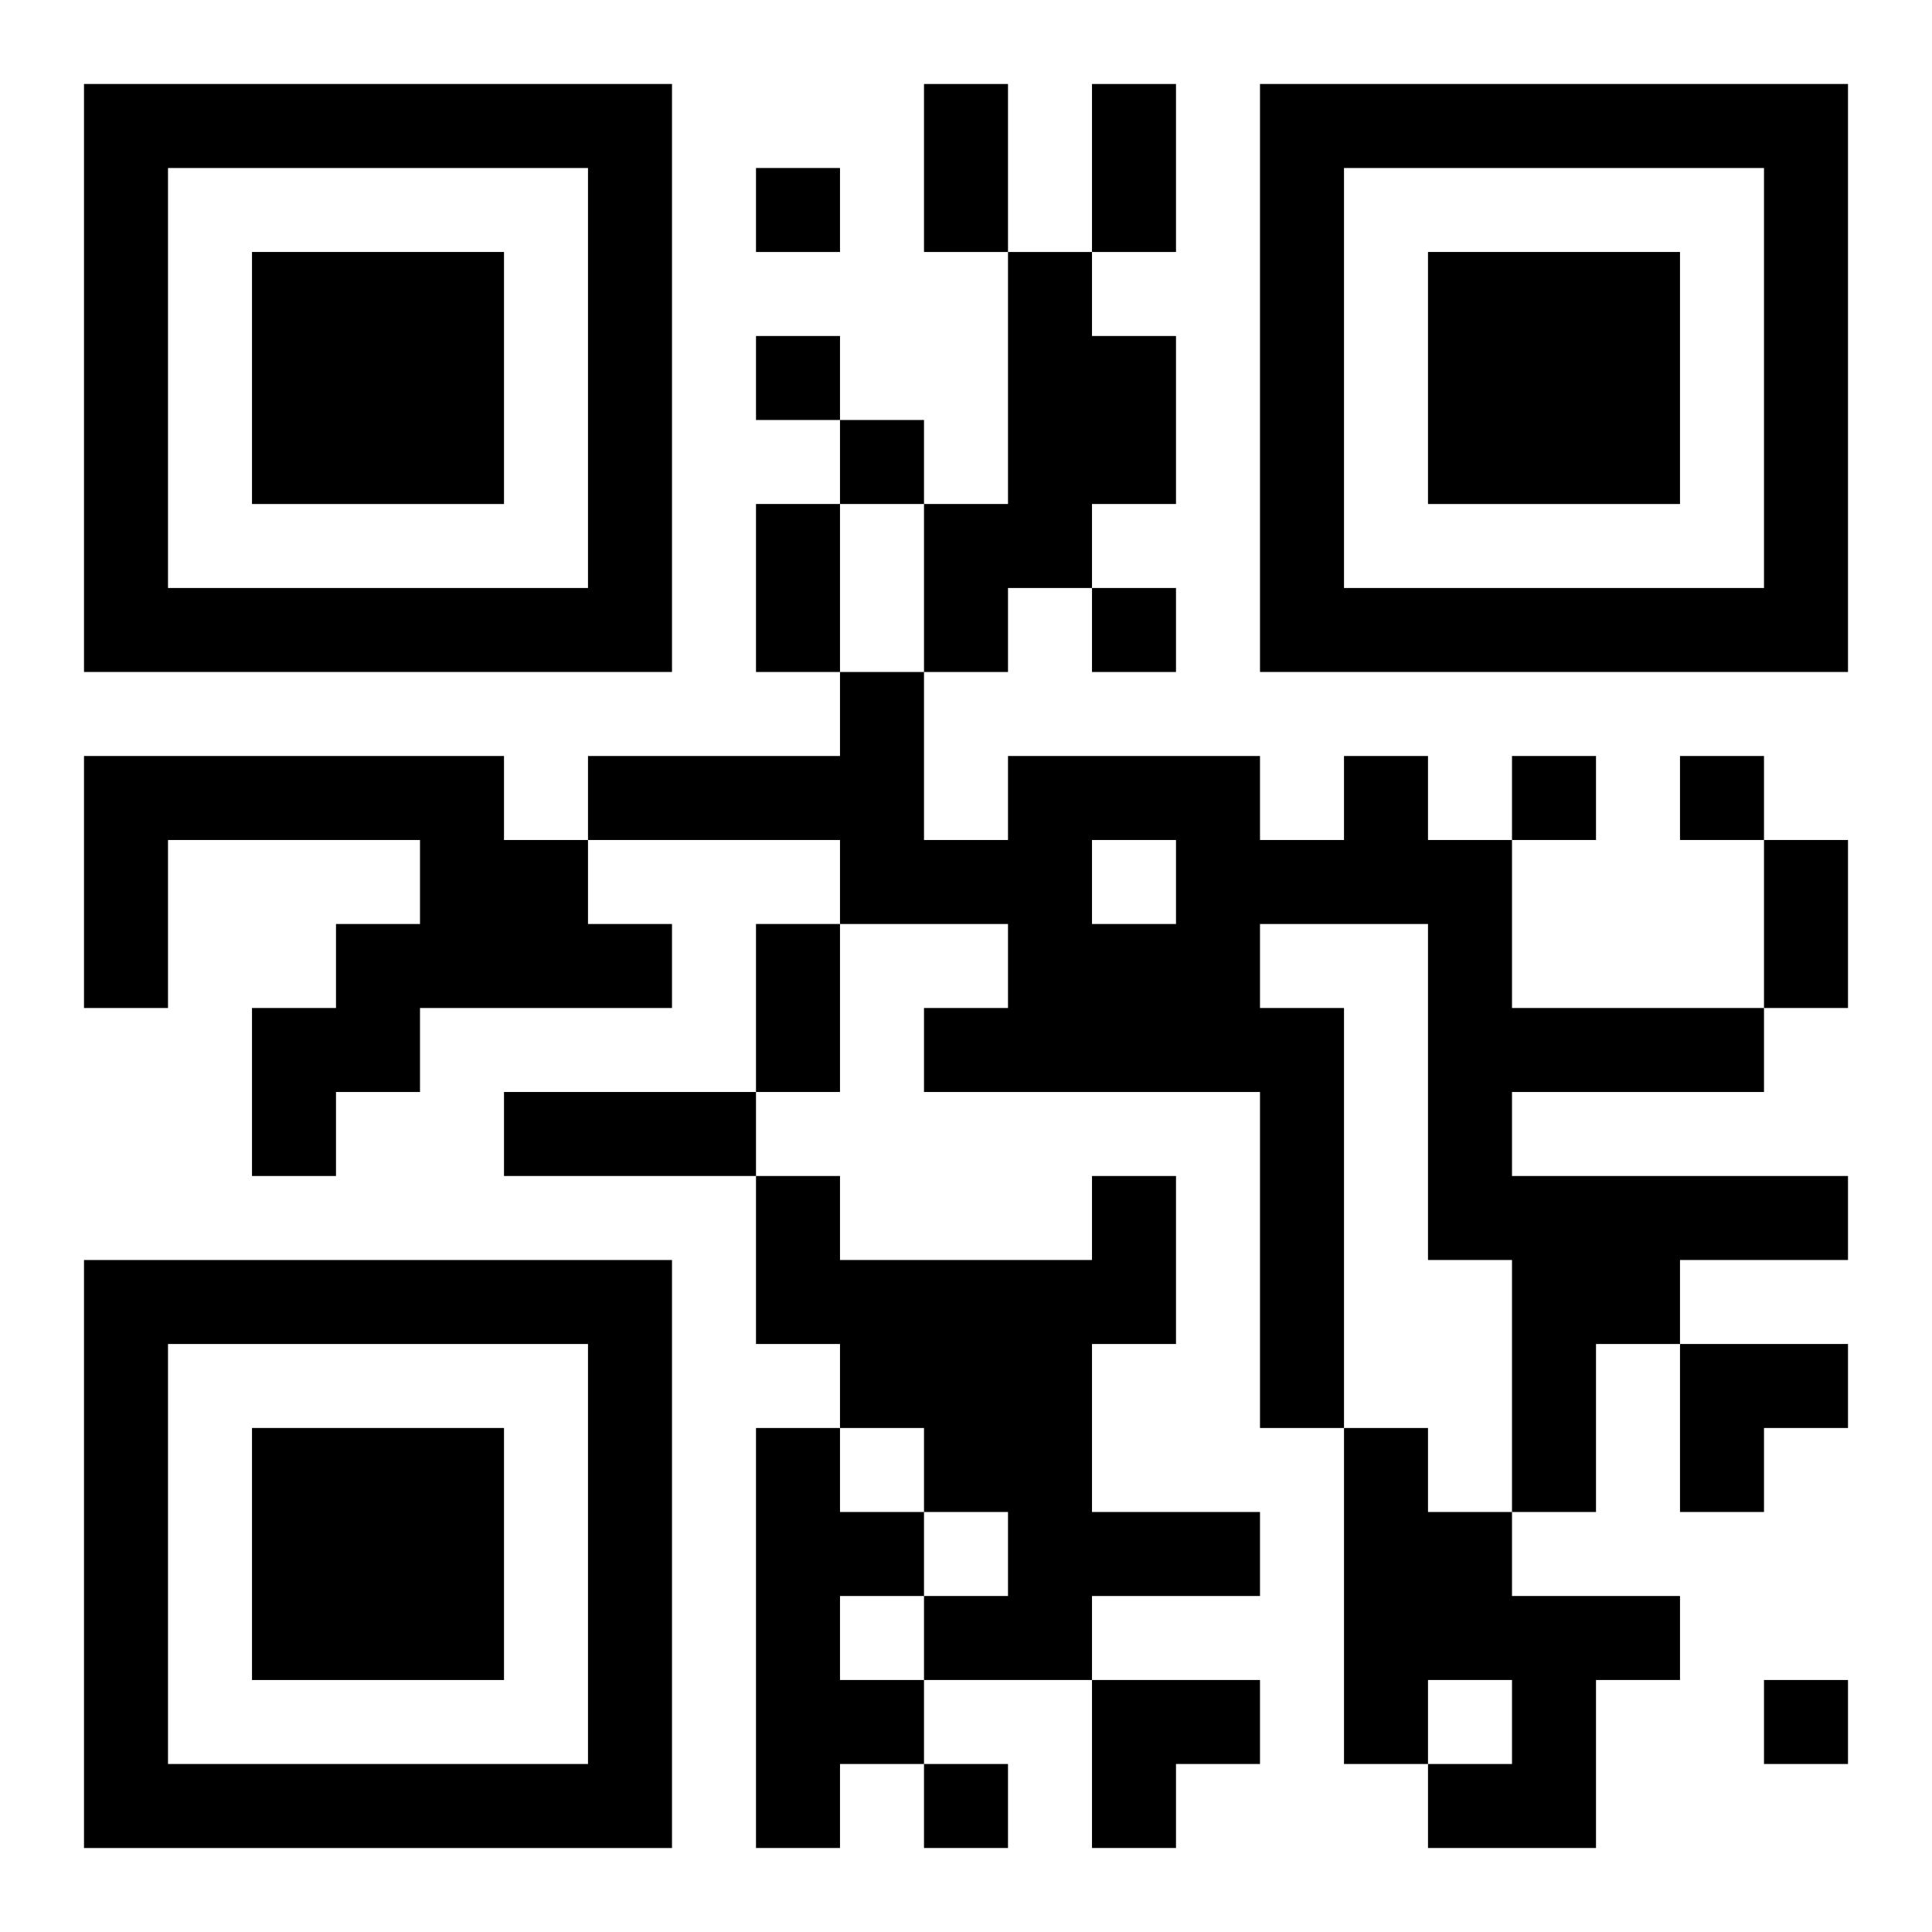
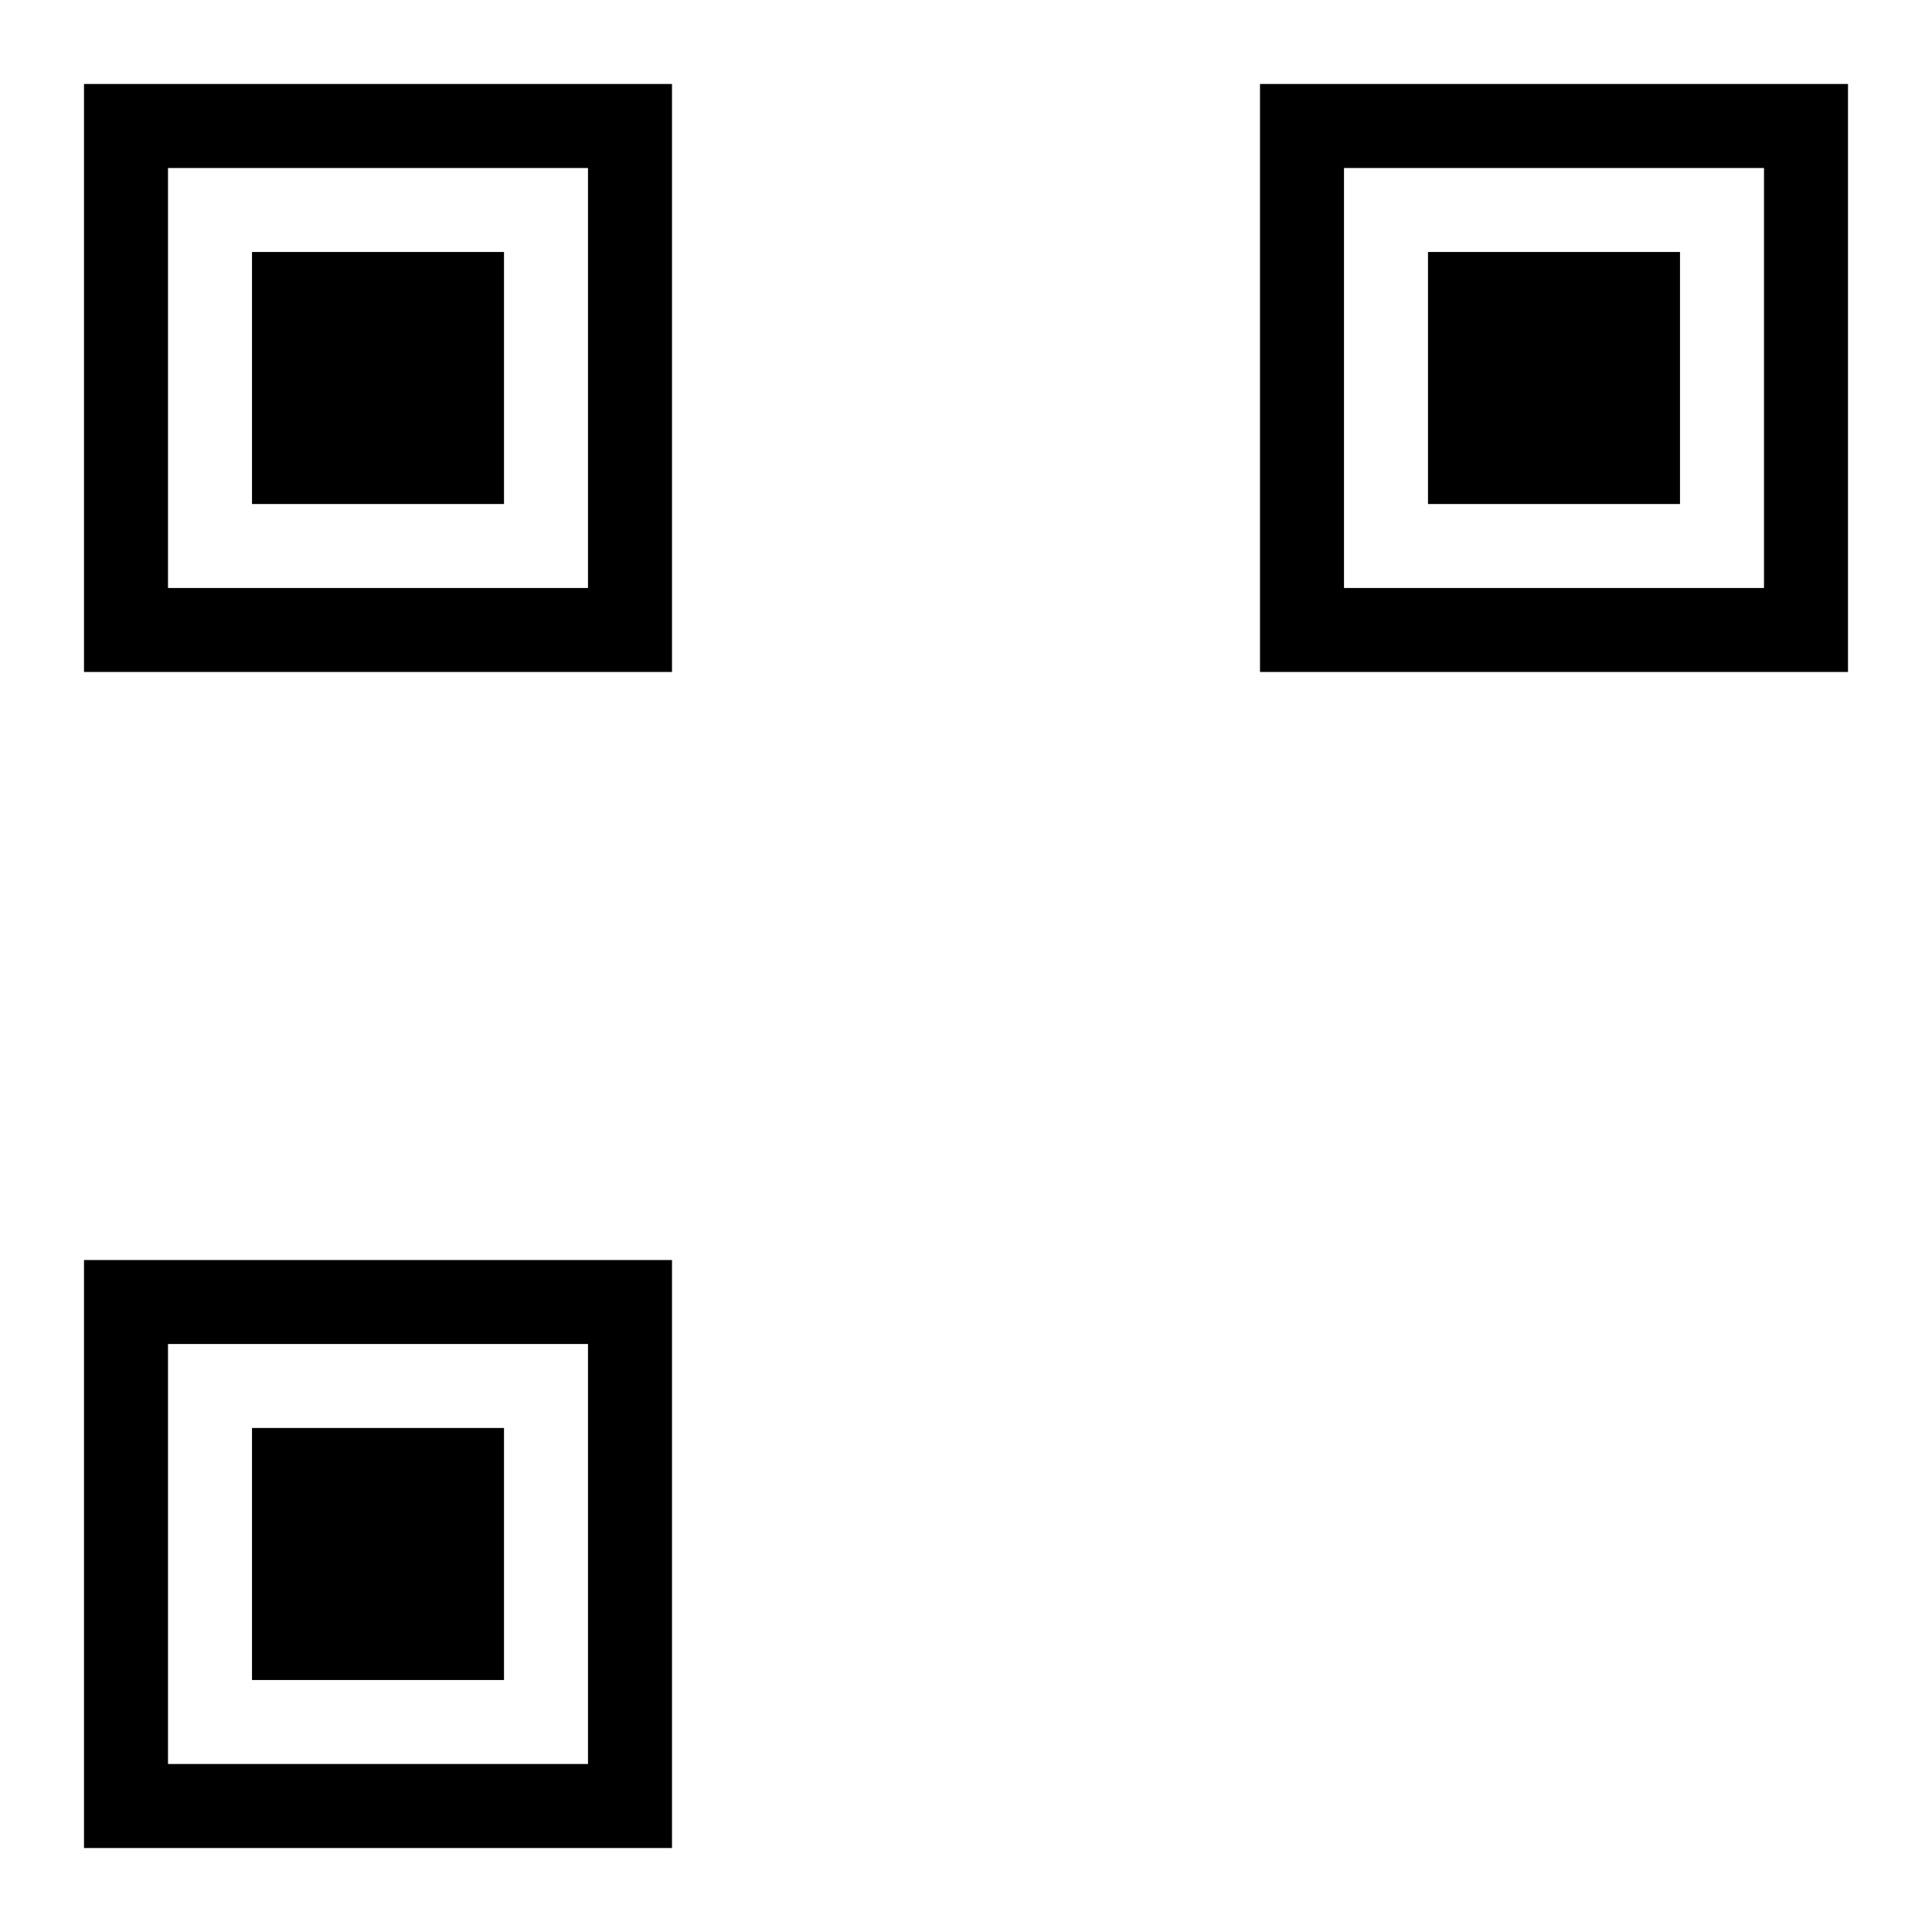
<svg xmlns="http://www.w3.org/2000/svg" xmlns:xlink="http://www.w3.org/1999/xlink" width="250" height="250" baseProfile="full" version="1.1" viewBox="-1 -1 23 23">
  <symbol id="a">
    <path d="m0 7v7h7v-7h-7zm1 1h5v5h-5v-5zm1 1v3h3v-3h-3z" />
  </symbol>
  <use y="-7" xlink:href="#a" />
  <use y="7" xlink:href="#a" />
  <use x="14" y="-7" xlink:href="#a" />
-   <path d="m11 2h1v1h1v2h-1v1h-1v1h-1v-2h1v-3m-11 6h5v1h1v1h1v1h-3v1h-1v1h-1v-2h1v-1h1v-1h-3v2h-1v-3m15 0h1v1h1v2h3v1h-3v1h4v1h-2v1h-1v2h-1v-3h-1v-4h-2v1h1v5h-1v-4h-4v-1h1v-1h-2v-1h-3v-1h3v-1h1v2h1v-1h3v1h1v-1m-3 1v1h1v-1h-1m0 4h1v2h-1v2h2v1h-2v1h-2v-1h1v-1h-1v-1h-1v-1h-1v-2h1v1h3v-1m-4 3h1v1h1v1h-1v1h1v1h-1v1h-1v-5m7 0h1v1h1v1h2v1h-1v2h-2v-1h1v-1h-1v1h-1v-4m-7-15v1h1v-1h-1m0 2v1h1v-1h-1m1 1v1h1v-1h-1m3 2v1h1v-1h-1m5 2v1h1v-1h-1m2 0v1h1v-1h-1m1 11v1h1v-1h-1m-10 1v1h1v-1h-1m0-20h1v2h-1v-2m2 0h1v2h-1v-2m-4 5h1v2h-1v-2m12 4h1v2h-1v-2m-12 1h1v2h-1v-2m-3 2h3v1h-3v-1m14 3h2v1h-1v1h-1zm-7 4h2v1h-1v1h-1z" />
</svg>